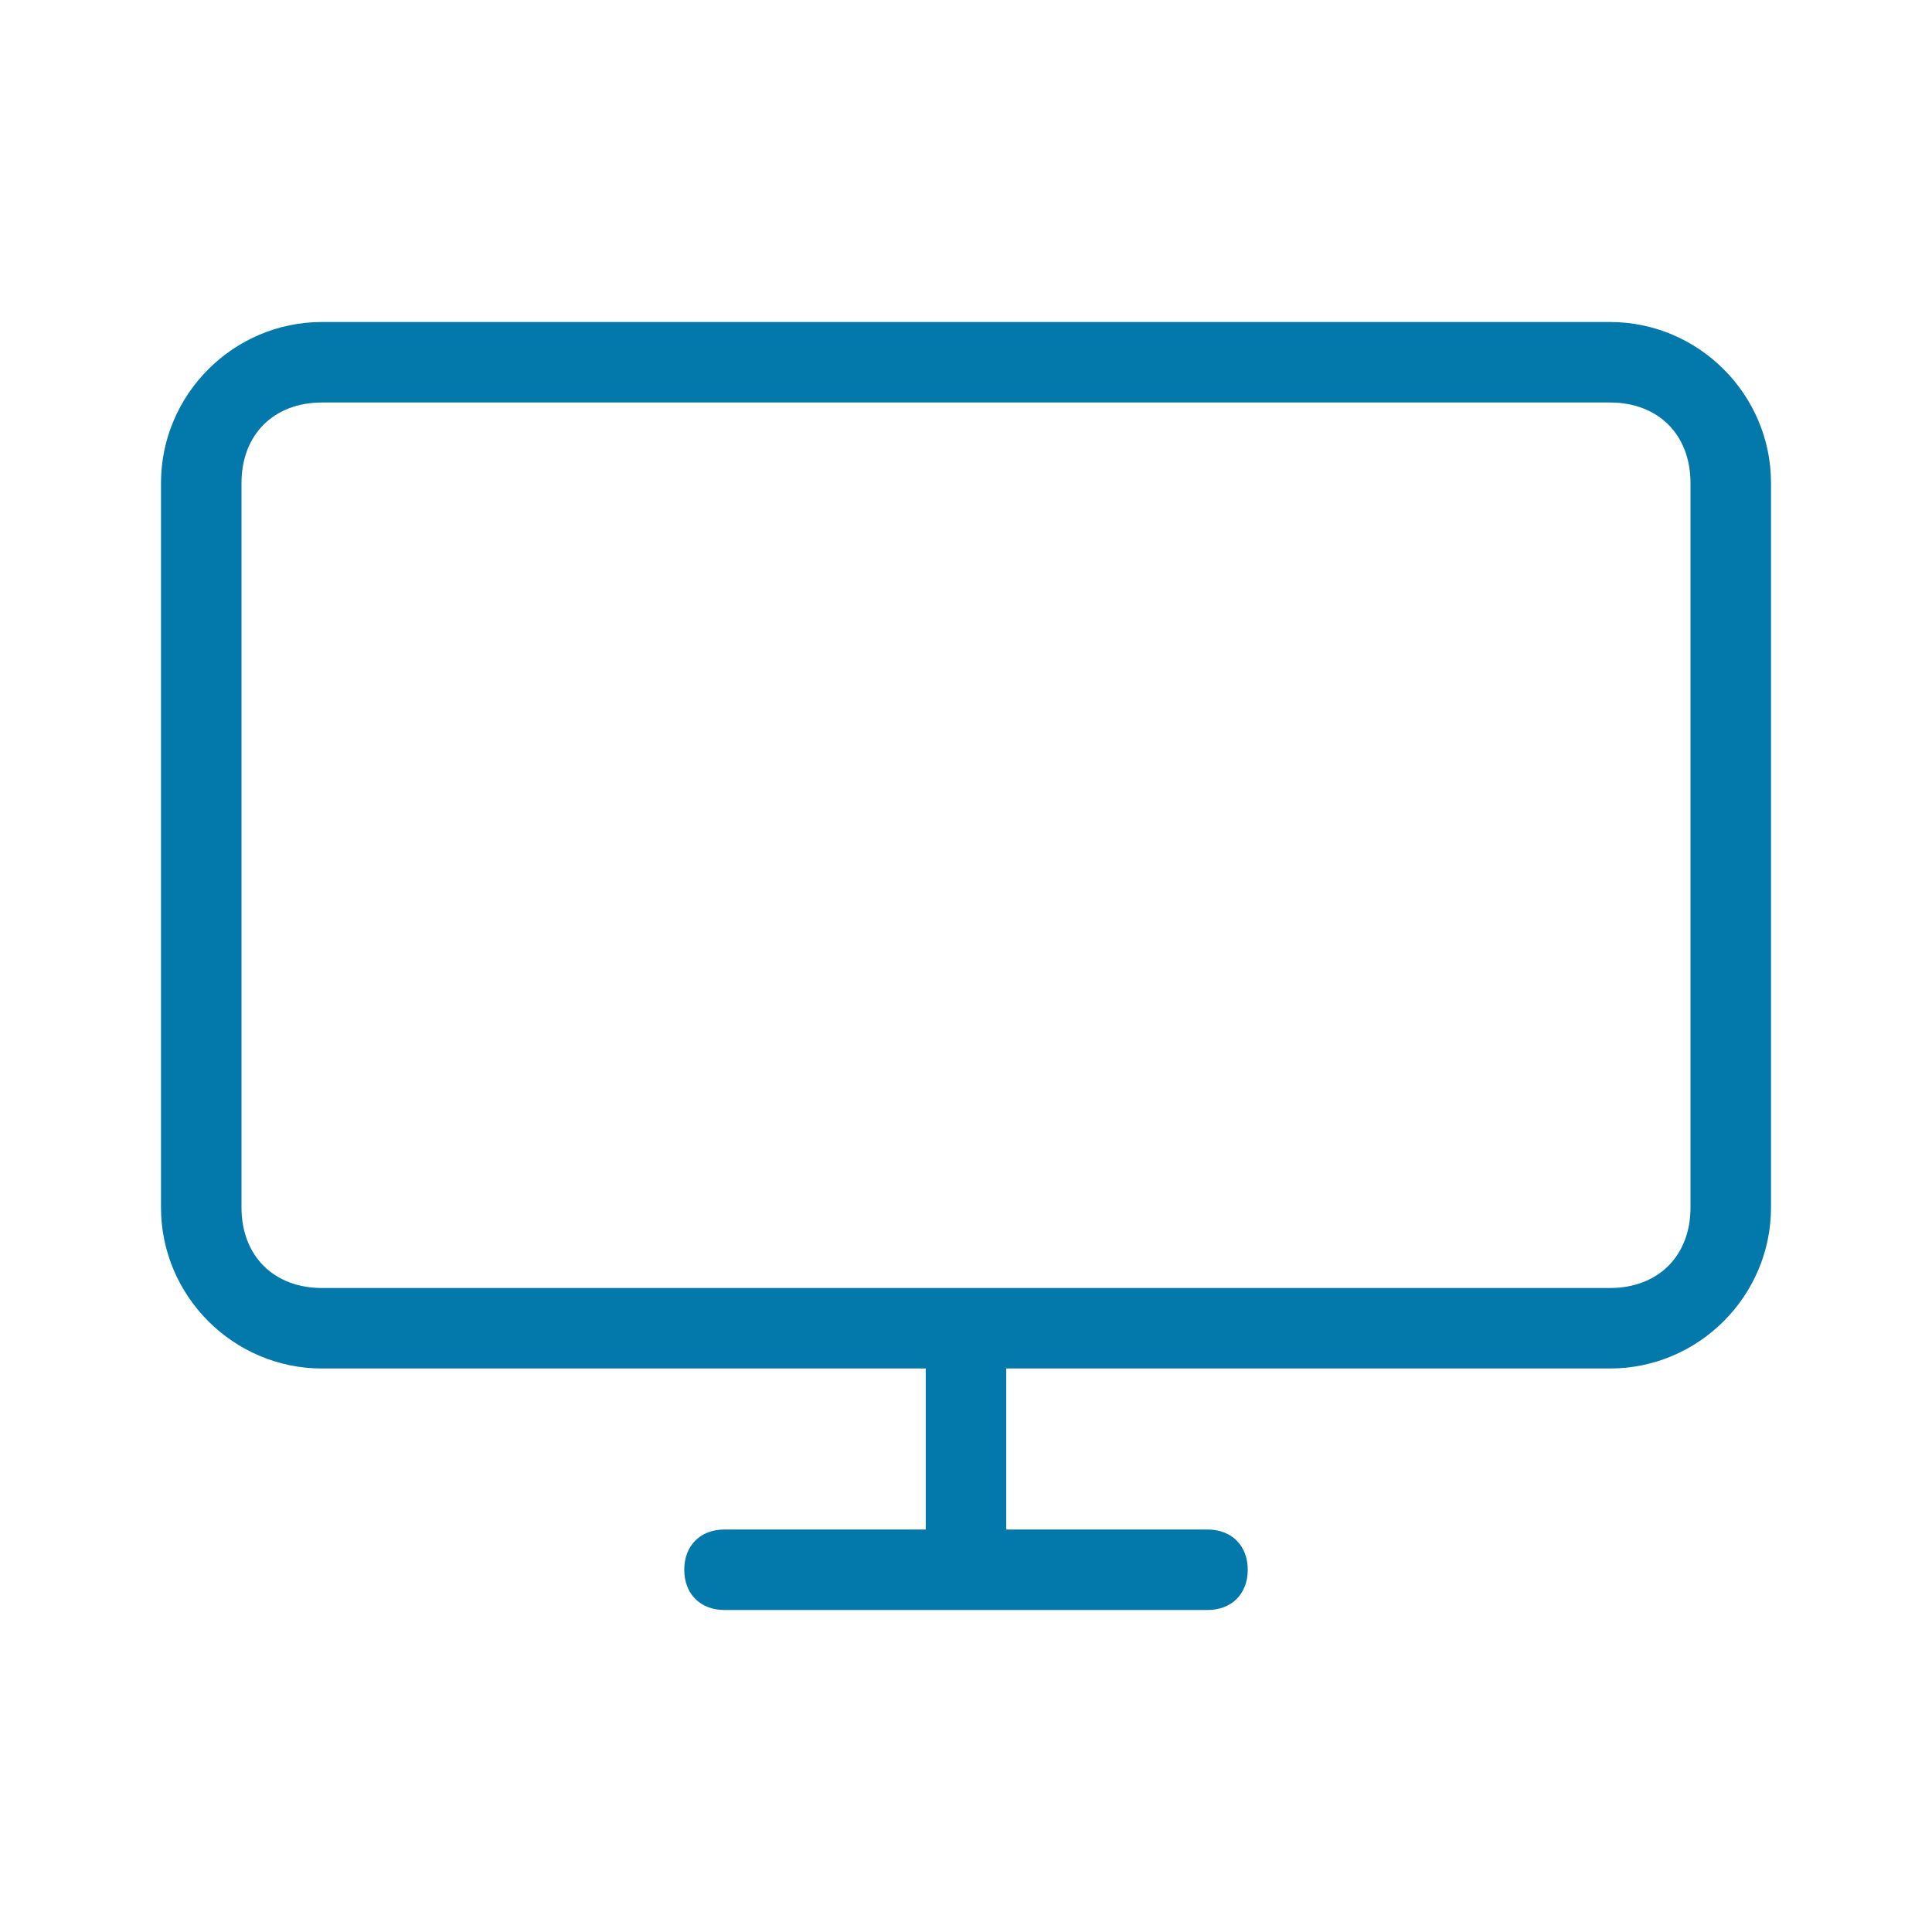
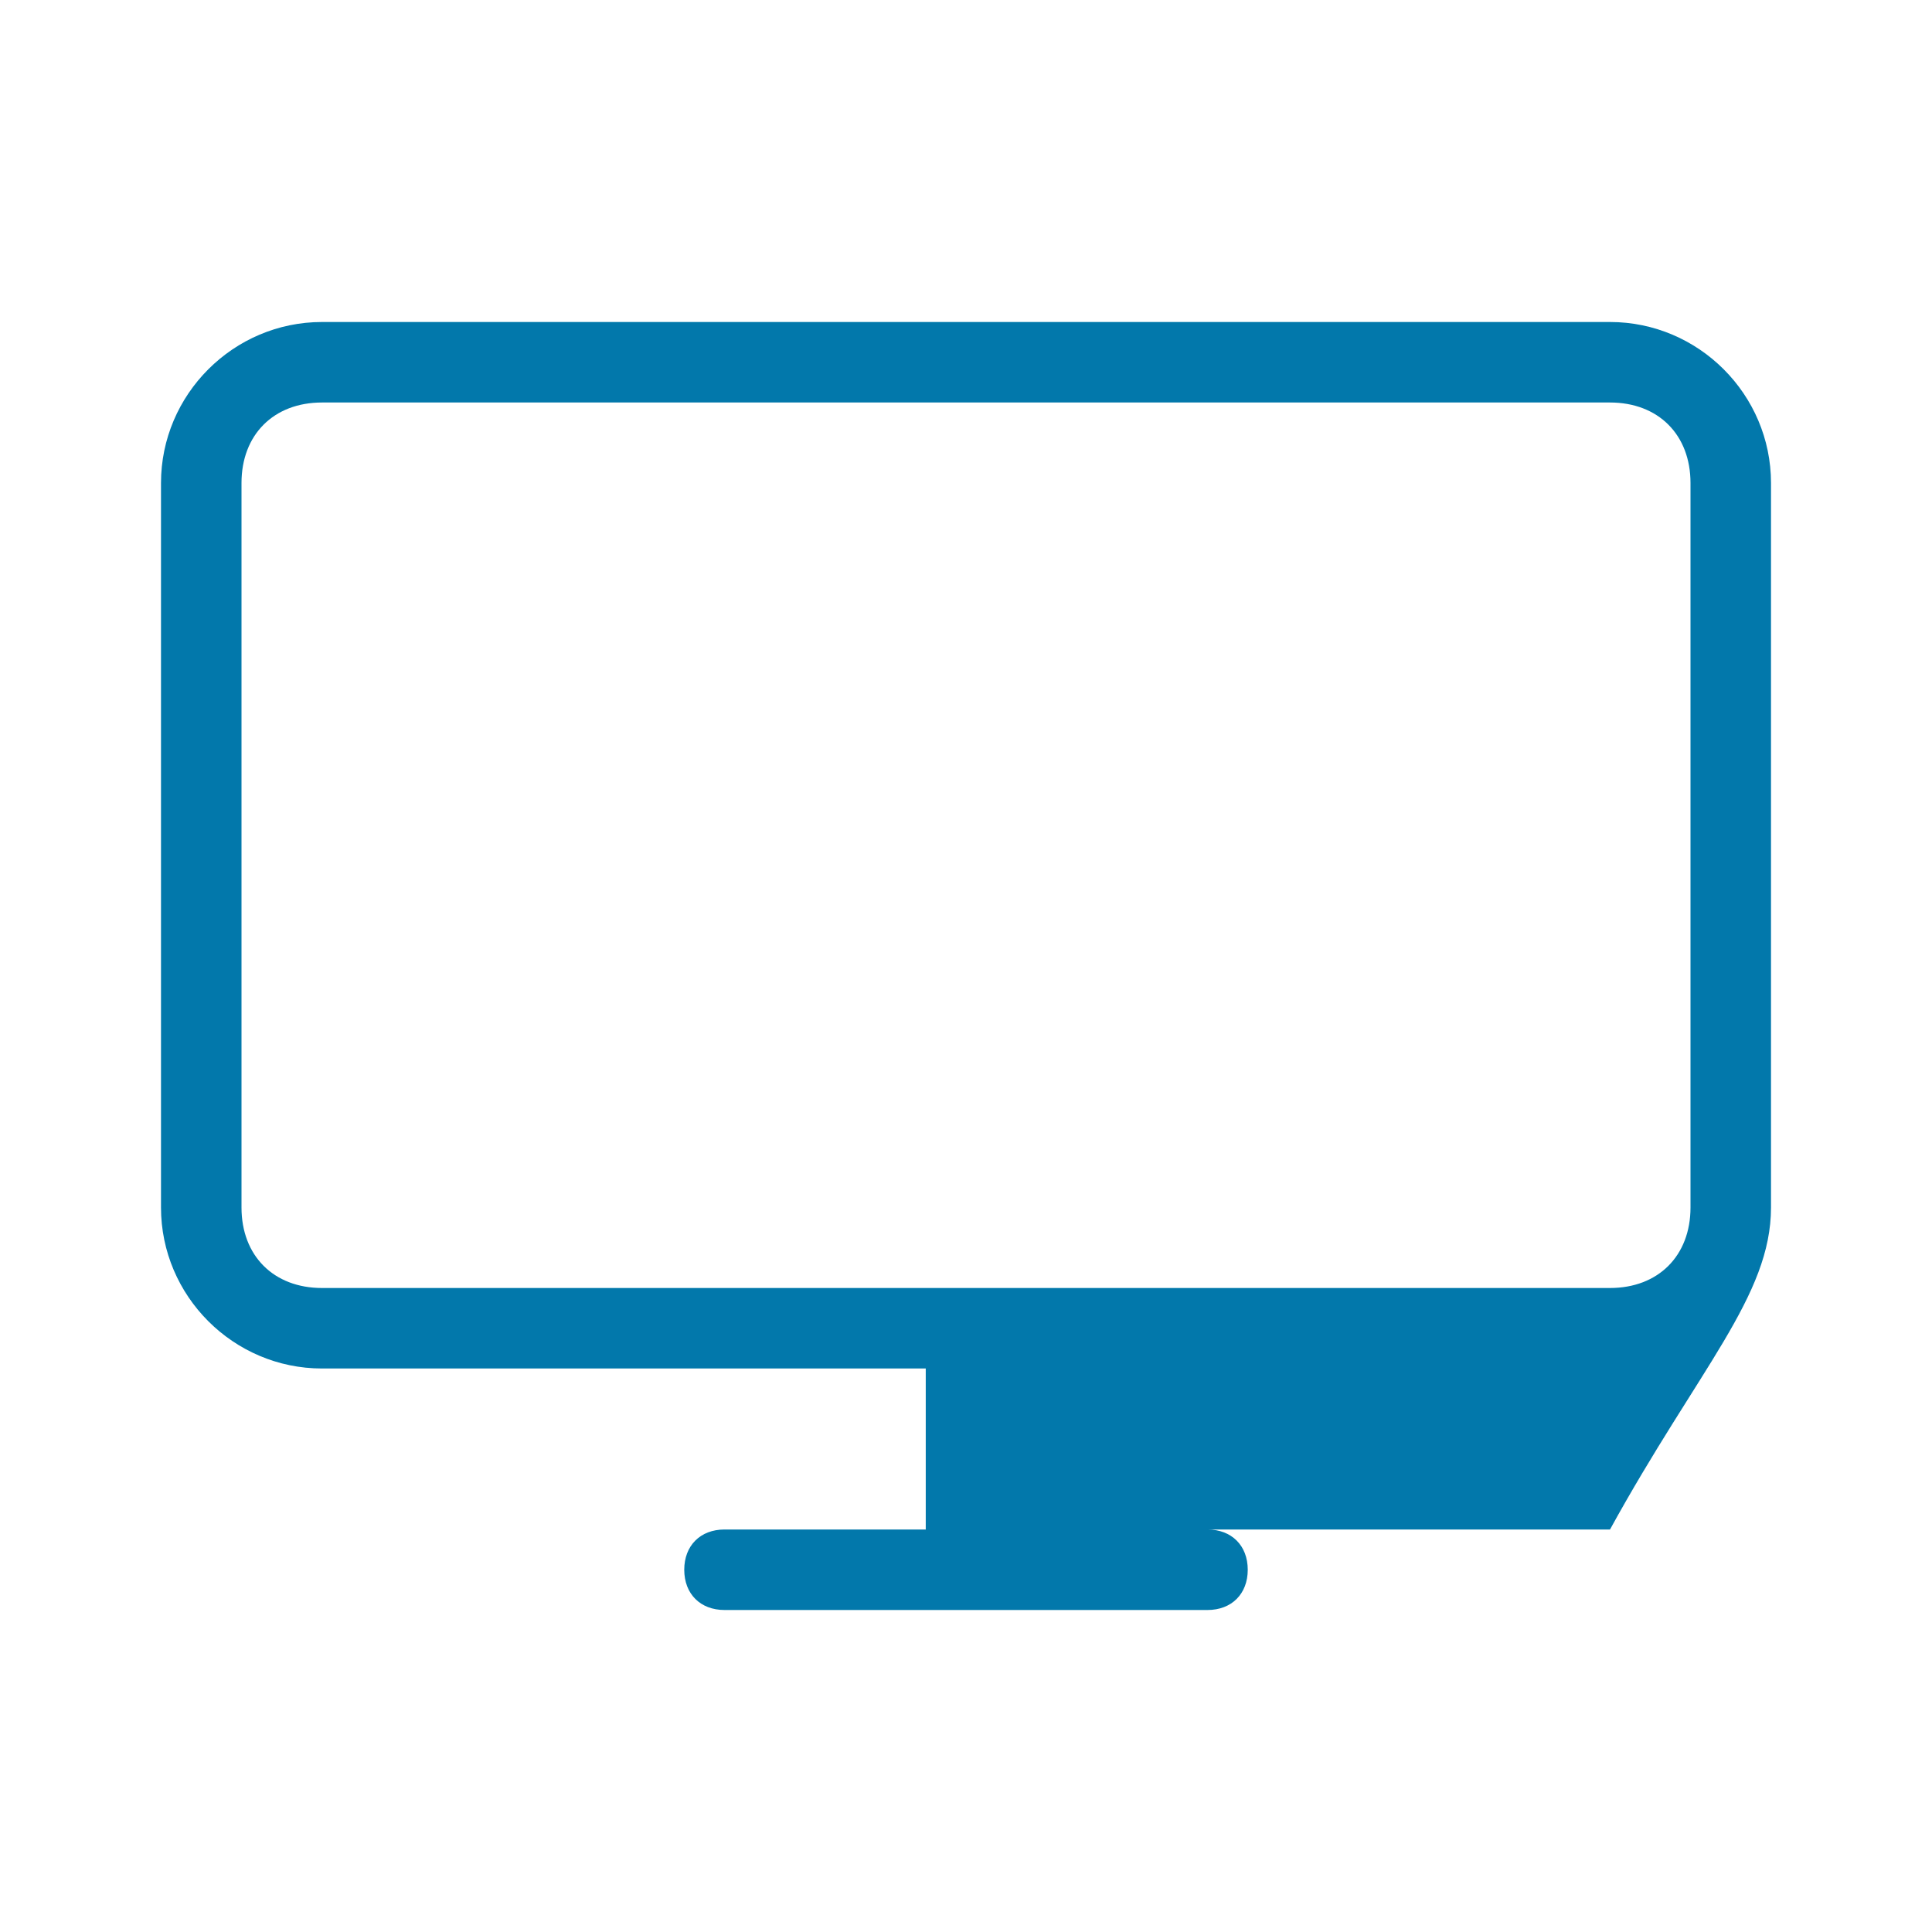
<svg xmlns="http://www.w3.org/2000/svg" width="30" height="30" viewBox="0 0 30 30" fill="none">
-   <path d="M25 5H5C3.625 5 2.5 6.125 2.5 7.5V18.75C2.5 20.125 3.625 21.25 5 21.25H14.375V23.75H11.25C10.875 23.75 10.625 24 10.625 24.375C10.625 24.75 10.875 25 11.25 25H18.75C19.125 25 19.375 24.75 19.375 24.375C19.375 24 19.125 23.75 18.75 23.75H15.625V21.25H25C26.375 21.25 27.5 20.125 27.5 18.75V7.5C27.5 6.125 26.375 5 25 5ZM26.25 18.75C26.25 19.5 25.75 20 25 20H5C4.25 20 3.75 19.5 3.75 18.75V7.5C3.75 6.75 4.25 6.25 5 6.25H25C25.75 6.25 26.25 6.75 26.25 7.5V18.75Z" fill="#0278AB" />
+   <path d="M25 5H5C3.625 5 2.5 6.125 2.5 7.5V18.75C2.5 20.125 3.625 21.25 5 21.25H14.375V23.75H11.25C10.875 23.75 10.625 24 10.625 24.375C10.625 24.75 10.875 25 11.25 25H18.75C19.125 25 19.375 24.75 19.375 24.375C19.375 24 19.125 23.75 18.75 23.75H15.625H25C26.375 21.25 27.5 20.125 27.5 18.75V7.5C27.5 6.125 26.375 5 25 5ZM26.25 18.75C26.25 19.5 25.75 20 25 20H5C4.25 20 3.75 19.5 3.75 18.75V7.5C3.75 6.75 4.25 6.25 5 6.25H25C25.75 6.25 26.25 6.75 26.25 7.5V18.75Z" fill="#0278AB" />
</svg>